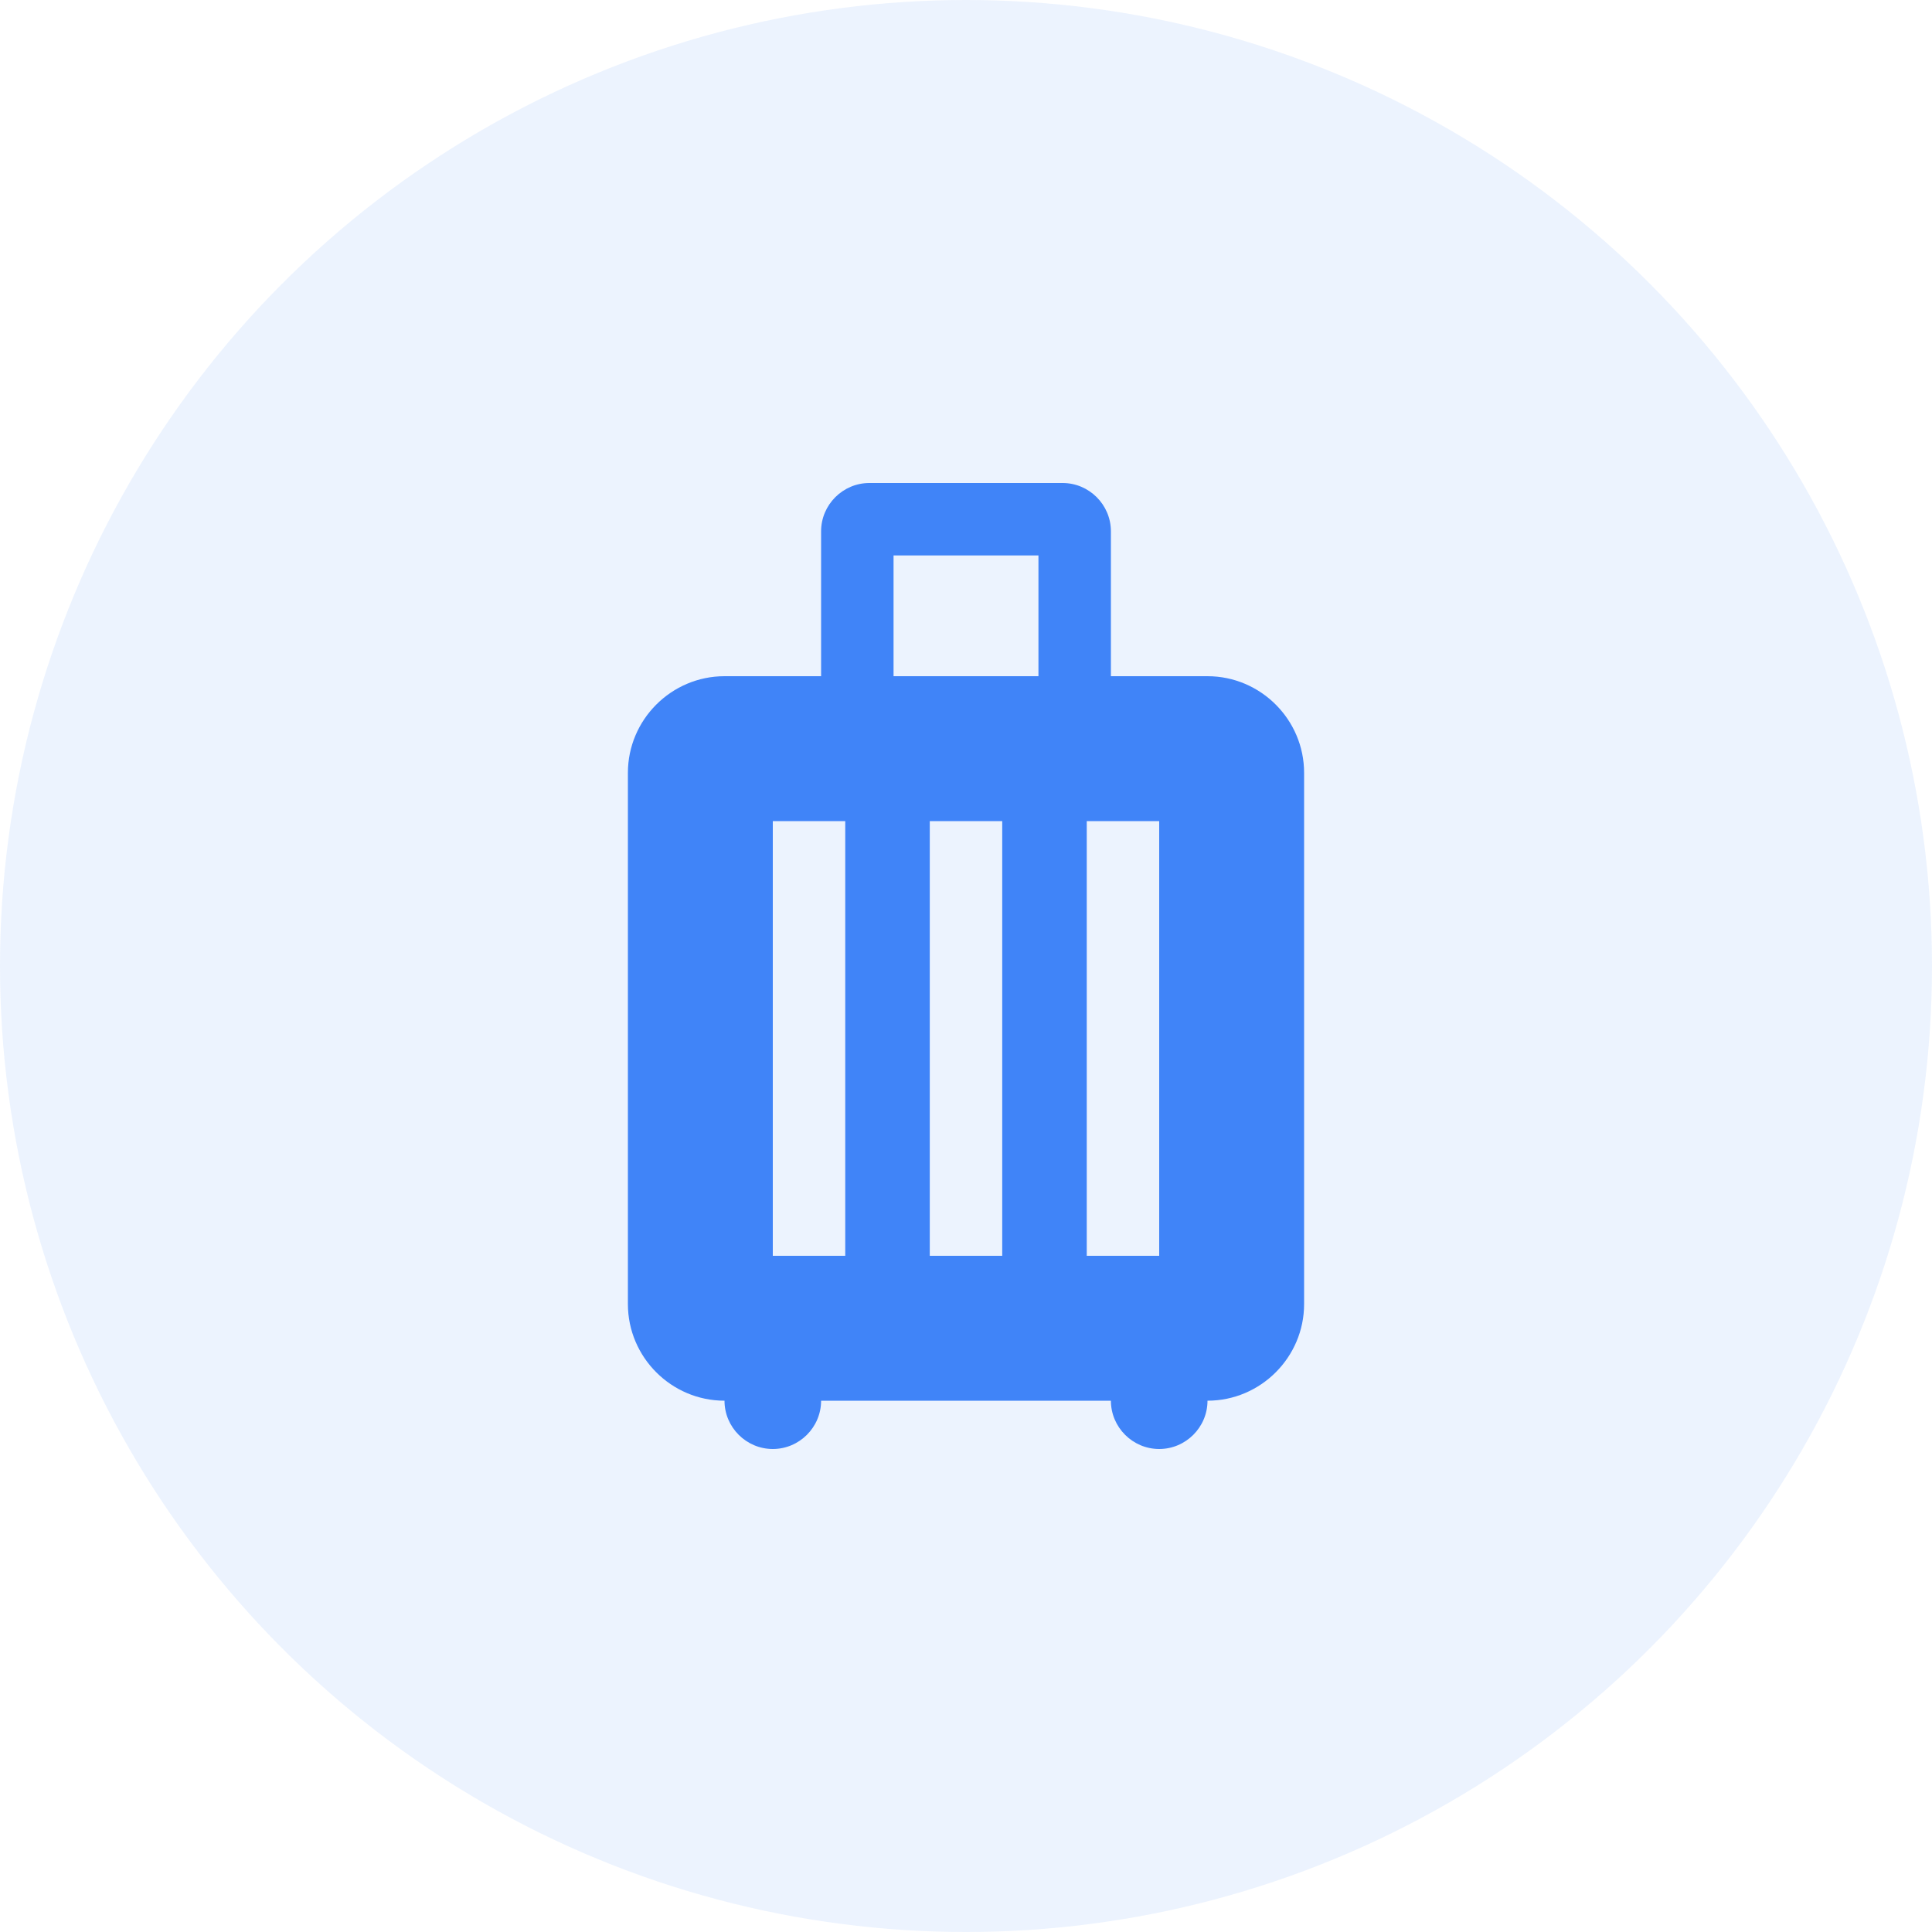
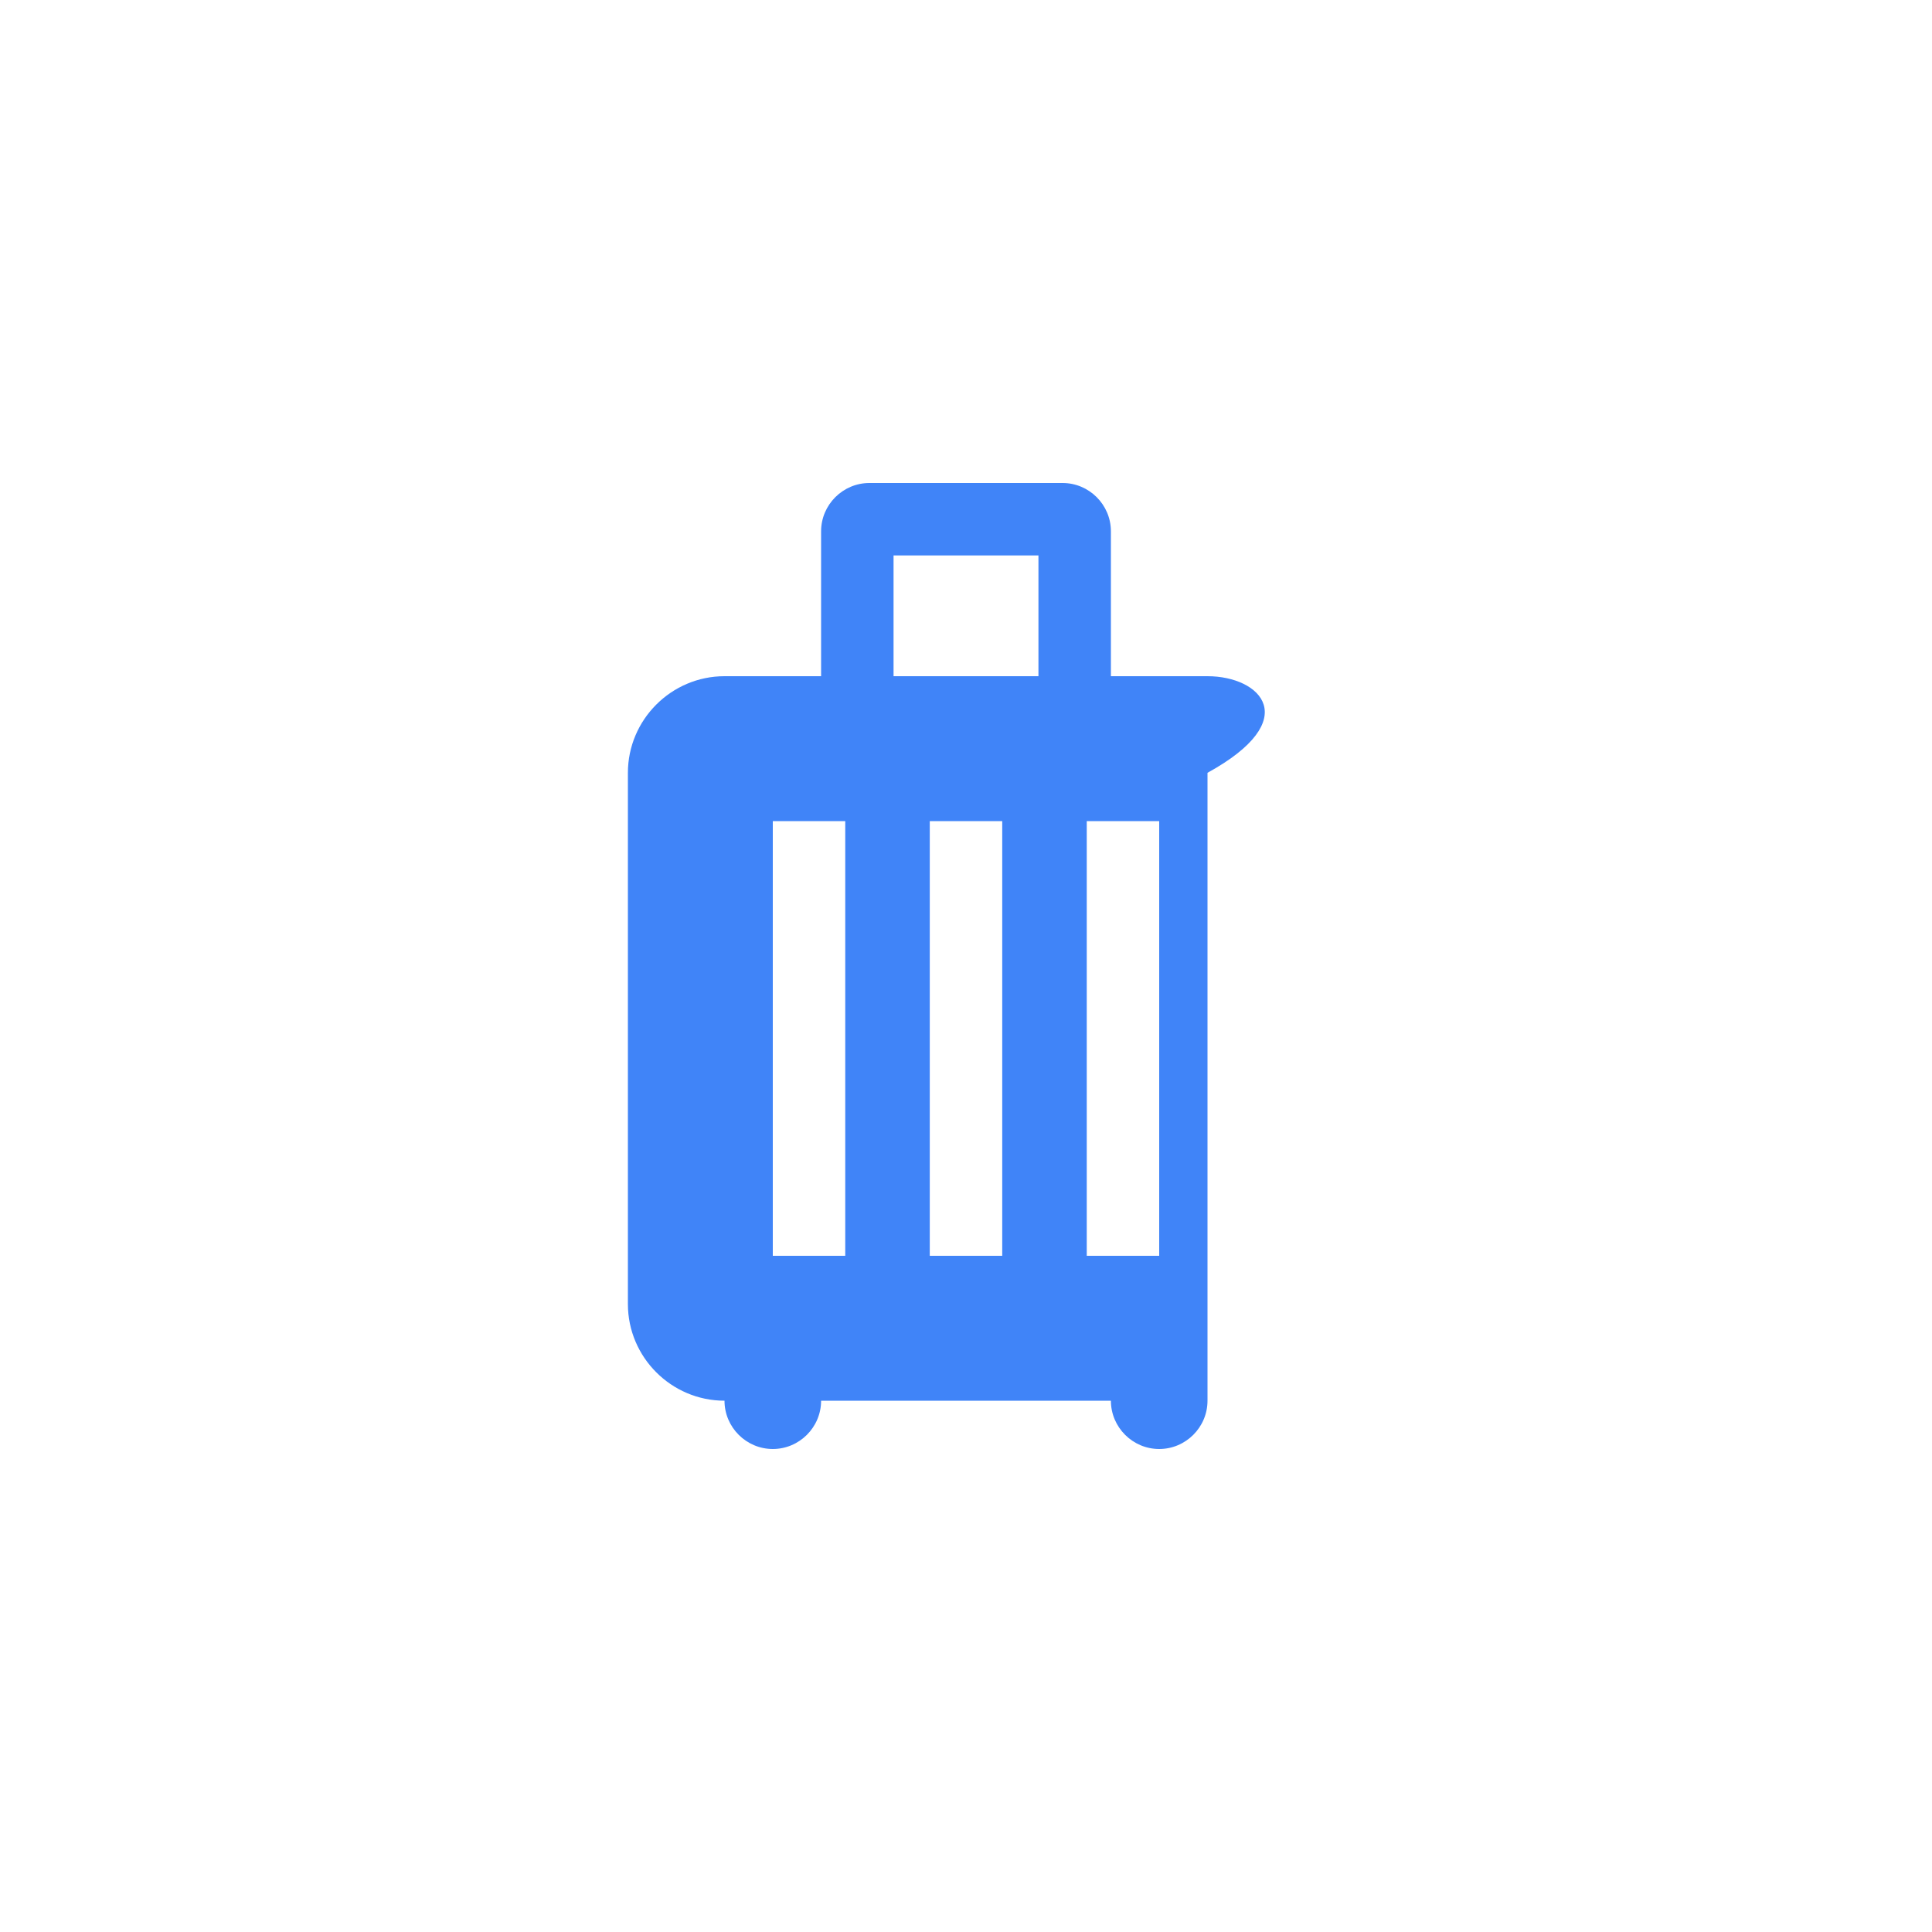
<svg xmlns="http://www.w3.org/2000/svg" width="40" height="40" viewBox="0 0 40 40" fill="none">
-   <circle opacity="0.1" cx="20" cy="20" r="20" fill="#4084F8" />
-   <path d="M25 14H23V11C23 10.45 22.55 10 22 10H18C17.45 10 17 10.45 17 11V14H15C13.9 14 13 14.9 13 16V27C13 28.1 13.9 29 15 29C15 29.55 15.45 30 16 30C16.55 30 17 29.55 17 29H23C23 29.55 23.45 30 24 30C24.55 30 25 29.55 25 29C26.1 29 27 28.1 27 27V16C27 14.9 26.1 14 25 14ZM17.5 26H16V17H17.5V26ZM20.75 26H19.25V17H20.75V26ZM21.5 14H18.5V11.5H21.5V14ZM24 26H22.5V17H24V26Z" fill="#4084F8" />
+   <path d="M25 14H23V11C23 10.45 22.55 10 22 10H18C17.45 10 17 10.45 17 11V14H15C13.9 14 13 14.9 13 16V27C13 28.1 13.9 29 15 29C15 29.55 15.45 30 16 30C16.55 30 17 29.55 17 29H23C23 29.55 23.45 30 24 30C24.55 30 25 29.55 25 29V16C27 14.9 26.1 14 25 14ZM17.5 26H16V17H17.5V26ZM20.75 26H19.25V17H20.75V26ZM21.5 14H18.5V11.5H21.5V14ZM24 26H22.5V17H24V26Z" fill="#4084F8" />
</svg>